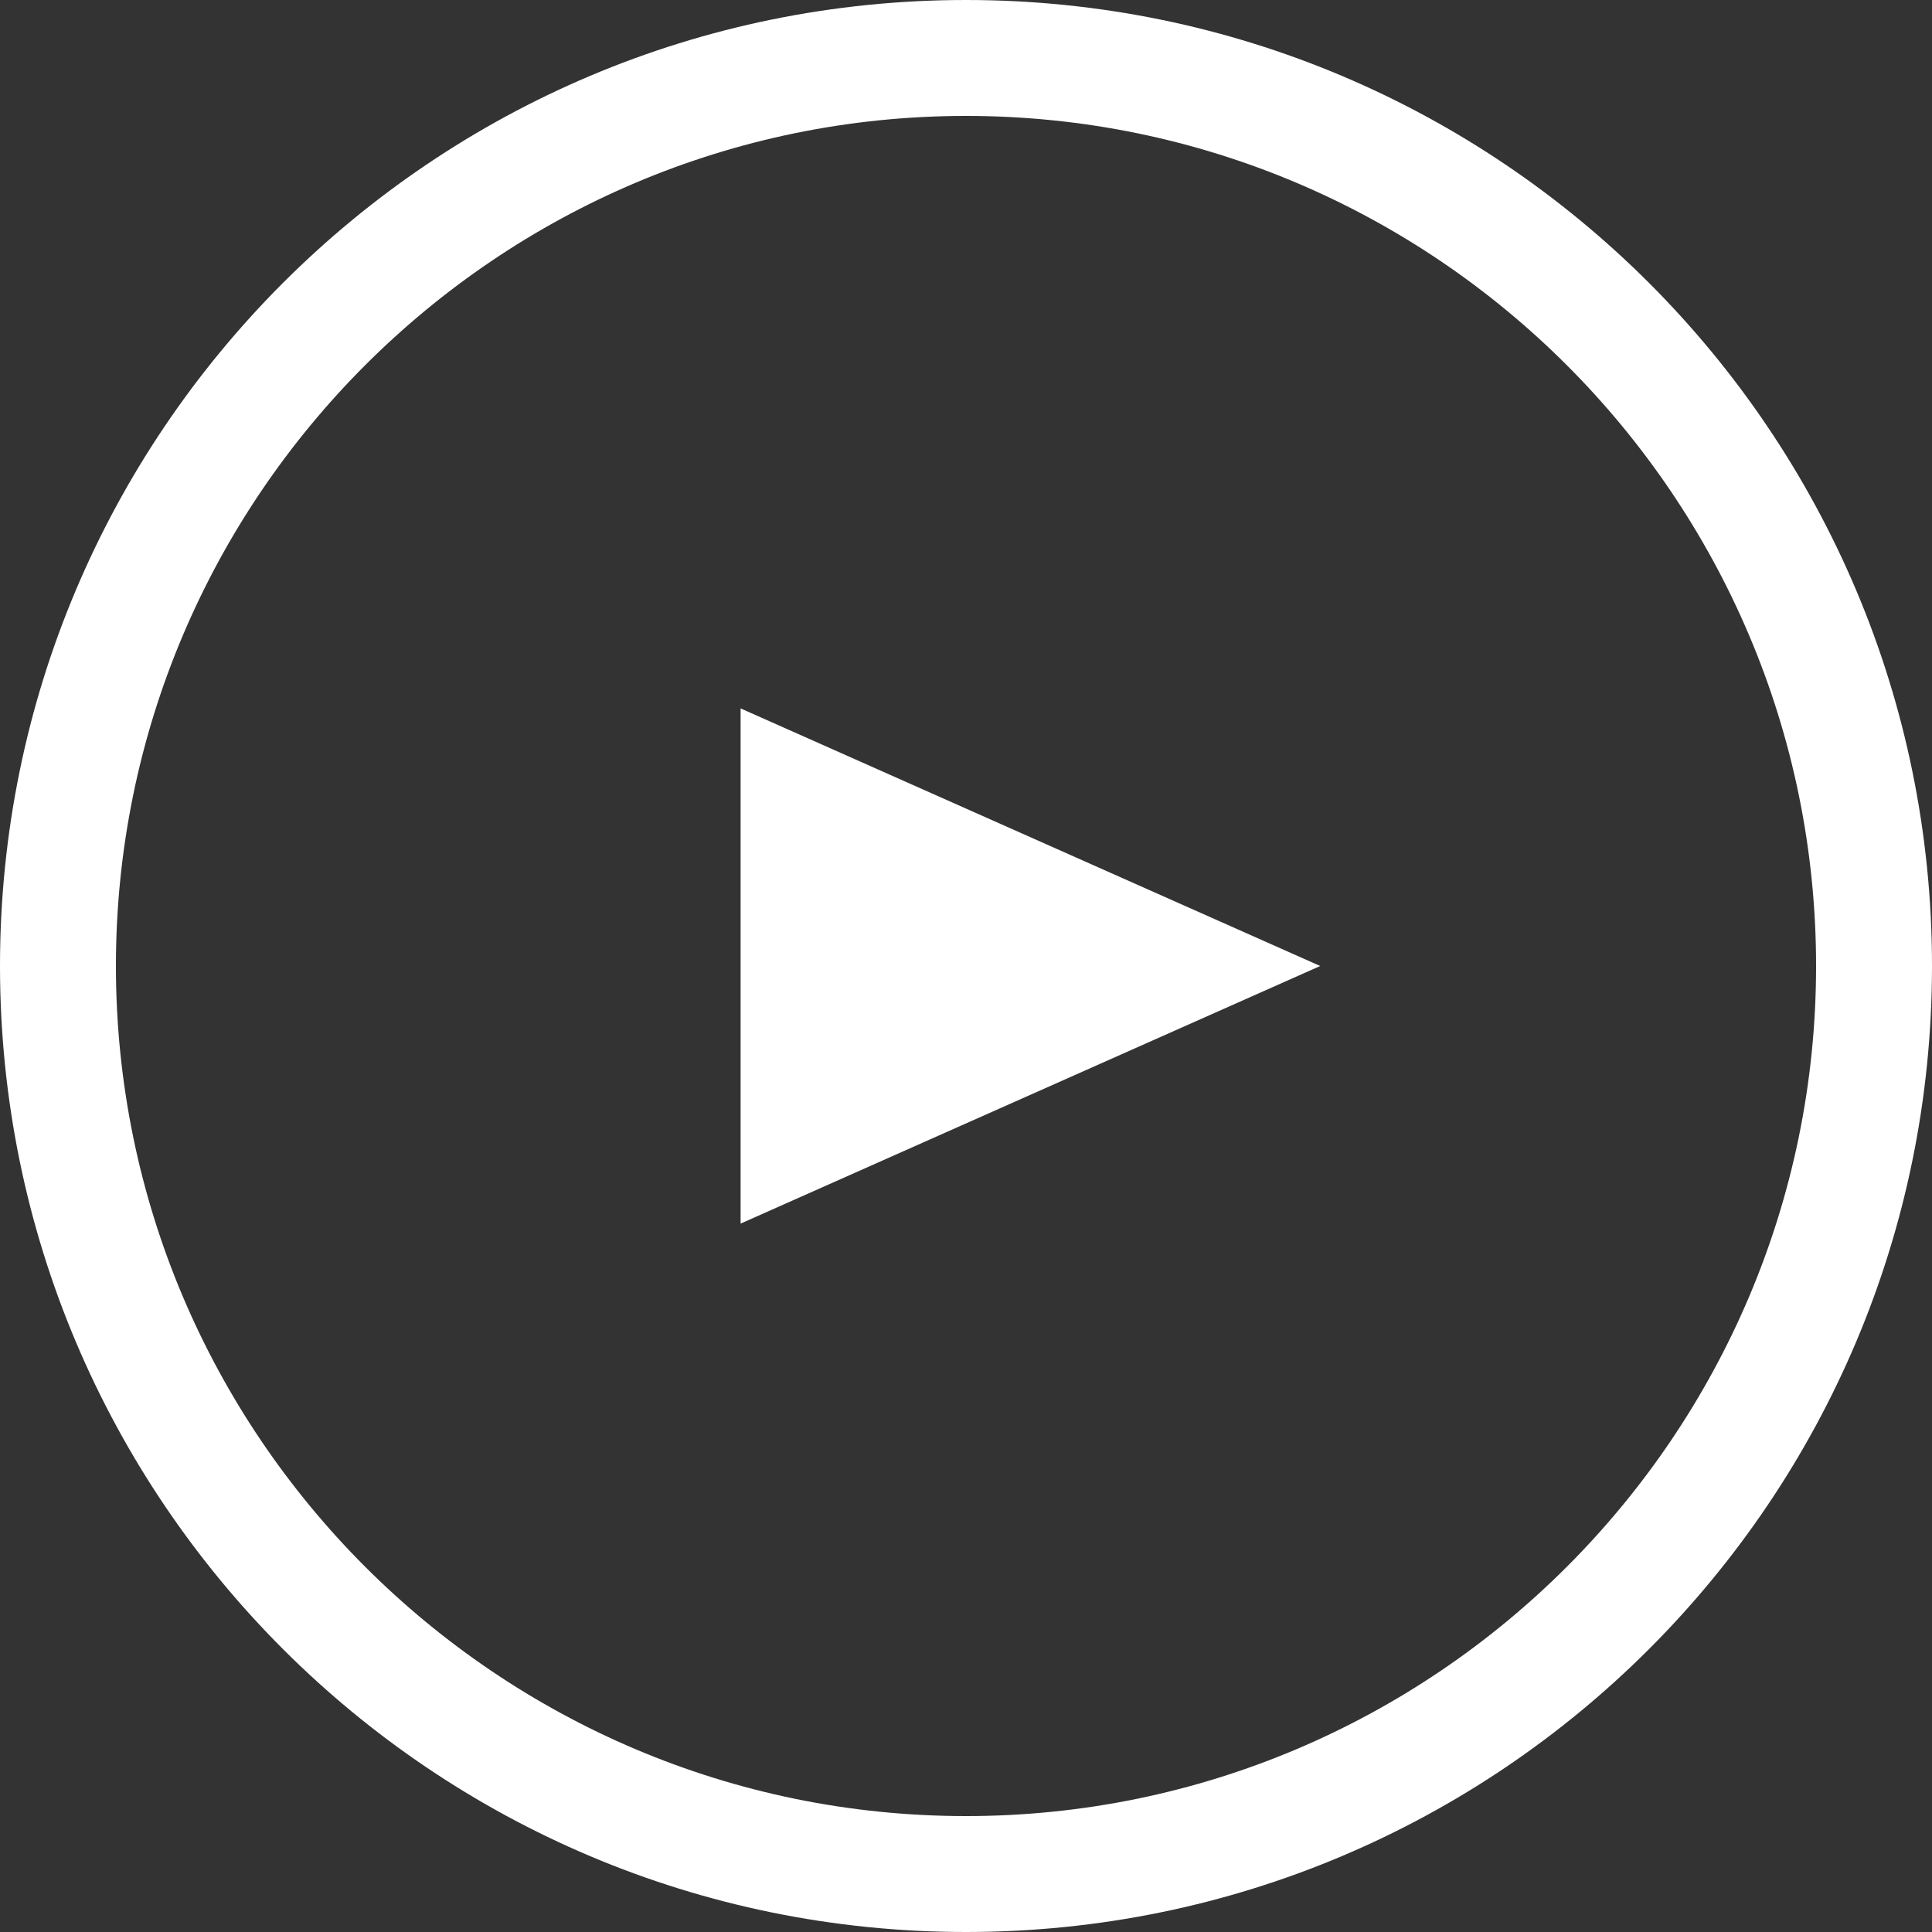
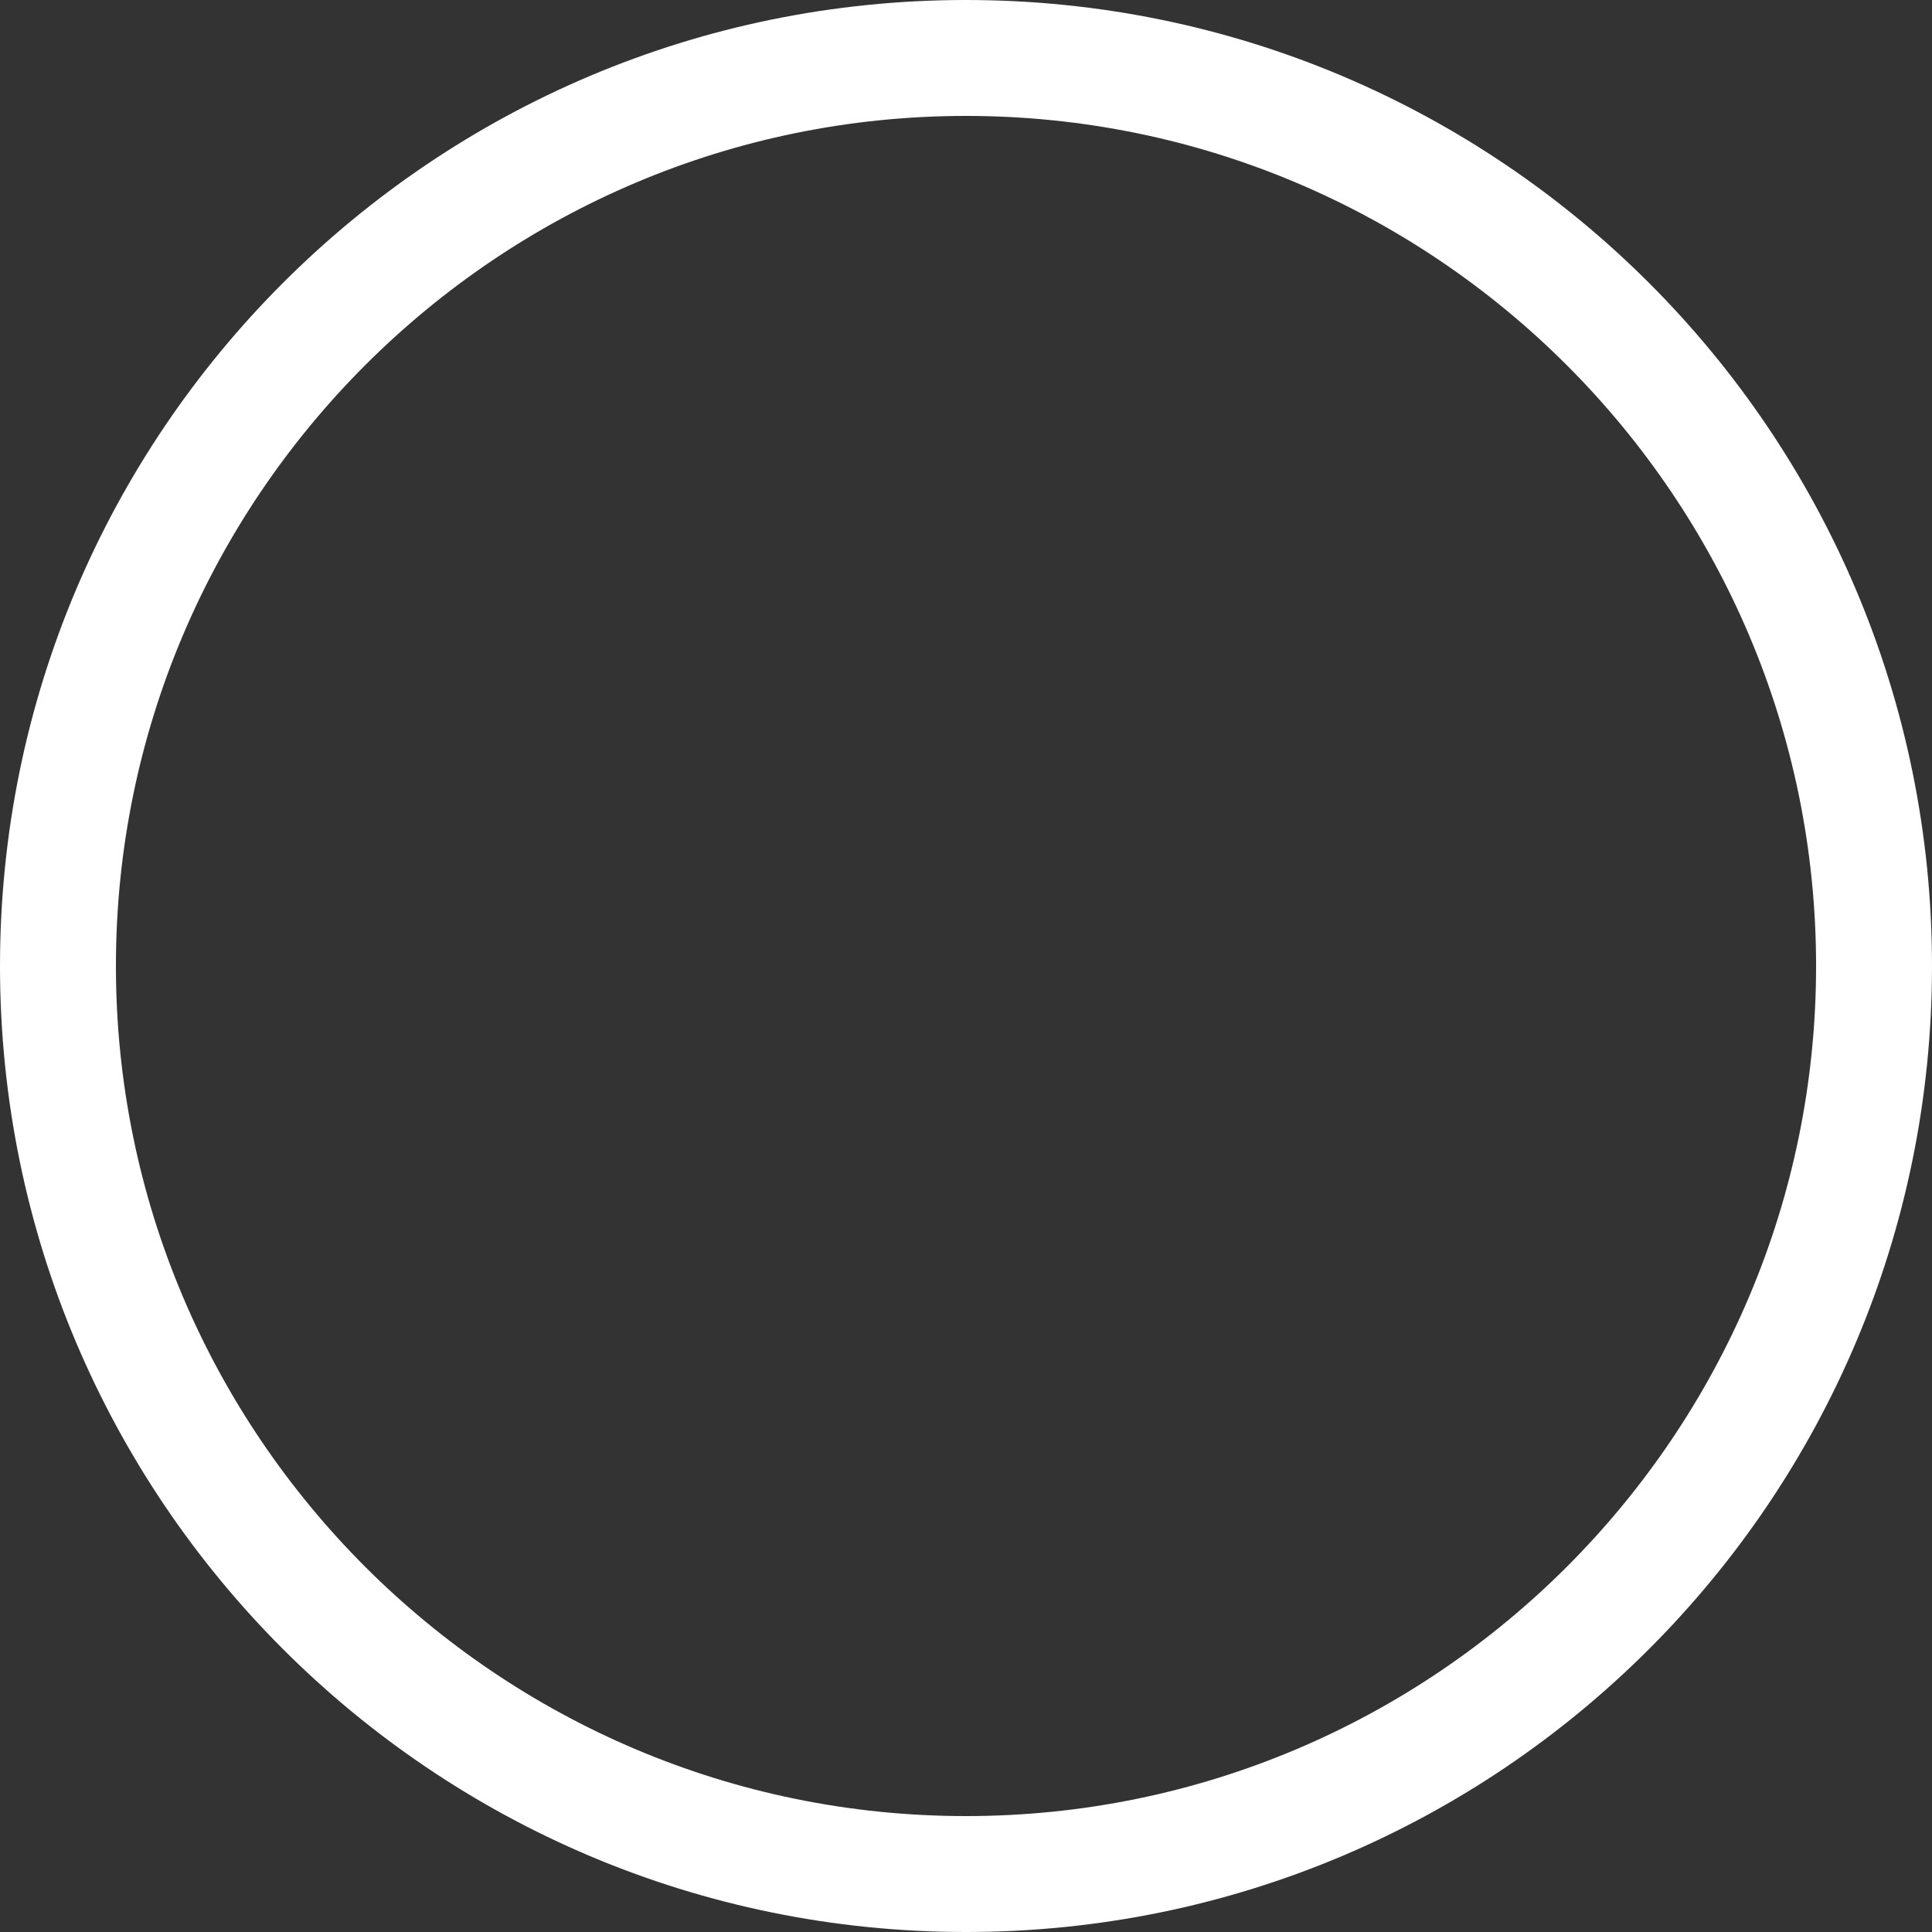
<svg xmlns="http://www.w3.org/2000/svg" version="1.1" x="0px" y="0px" width="60px" height="60px" viewBox="0 0 60 60" overflow="visible" enable-background="new 0 0 60 60" xml:space="preserve">
  <rect x="0" y="0" width="60" height="60" fill="#333333" stroke="none" />
  <defs>
</defs>
-   <path fill="#FFFFFF" d="M30,3.6c14.557,0,26.4,11.843,26.4,26.4c0,14.557-11.844,26.4-26.4,26.4S3.6,44.557,3.6,30  C3.6,15.443,15.443,3.6,30,3.6 M30,0C13.432,0,0,13.432,0,30c0,16.568,13.432,30,30,30s30-13.432,30-30C60,13.432,46.568,0,30,0  L30,0z" />
-   <polygon fill="#FFFFFF" points="23,38 41,30 23,22 " />
+   <path fill="#FFFFFF" d="M30,3.6c14.557,0,26.4,11.843,26.4,26.4c0,14.557-11.844,26.4-26.4,26.4S3.6,44.557,3.6,30  C3.6,15.443,15.443,3.6,30,3.6 M30,0C13.432,0,0,13.432,0,30c0,16.568,13.432,30,30,30s30-13.432,30-30C60,13.432,46.568,0,30,0  L30,0" />
</svg>